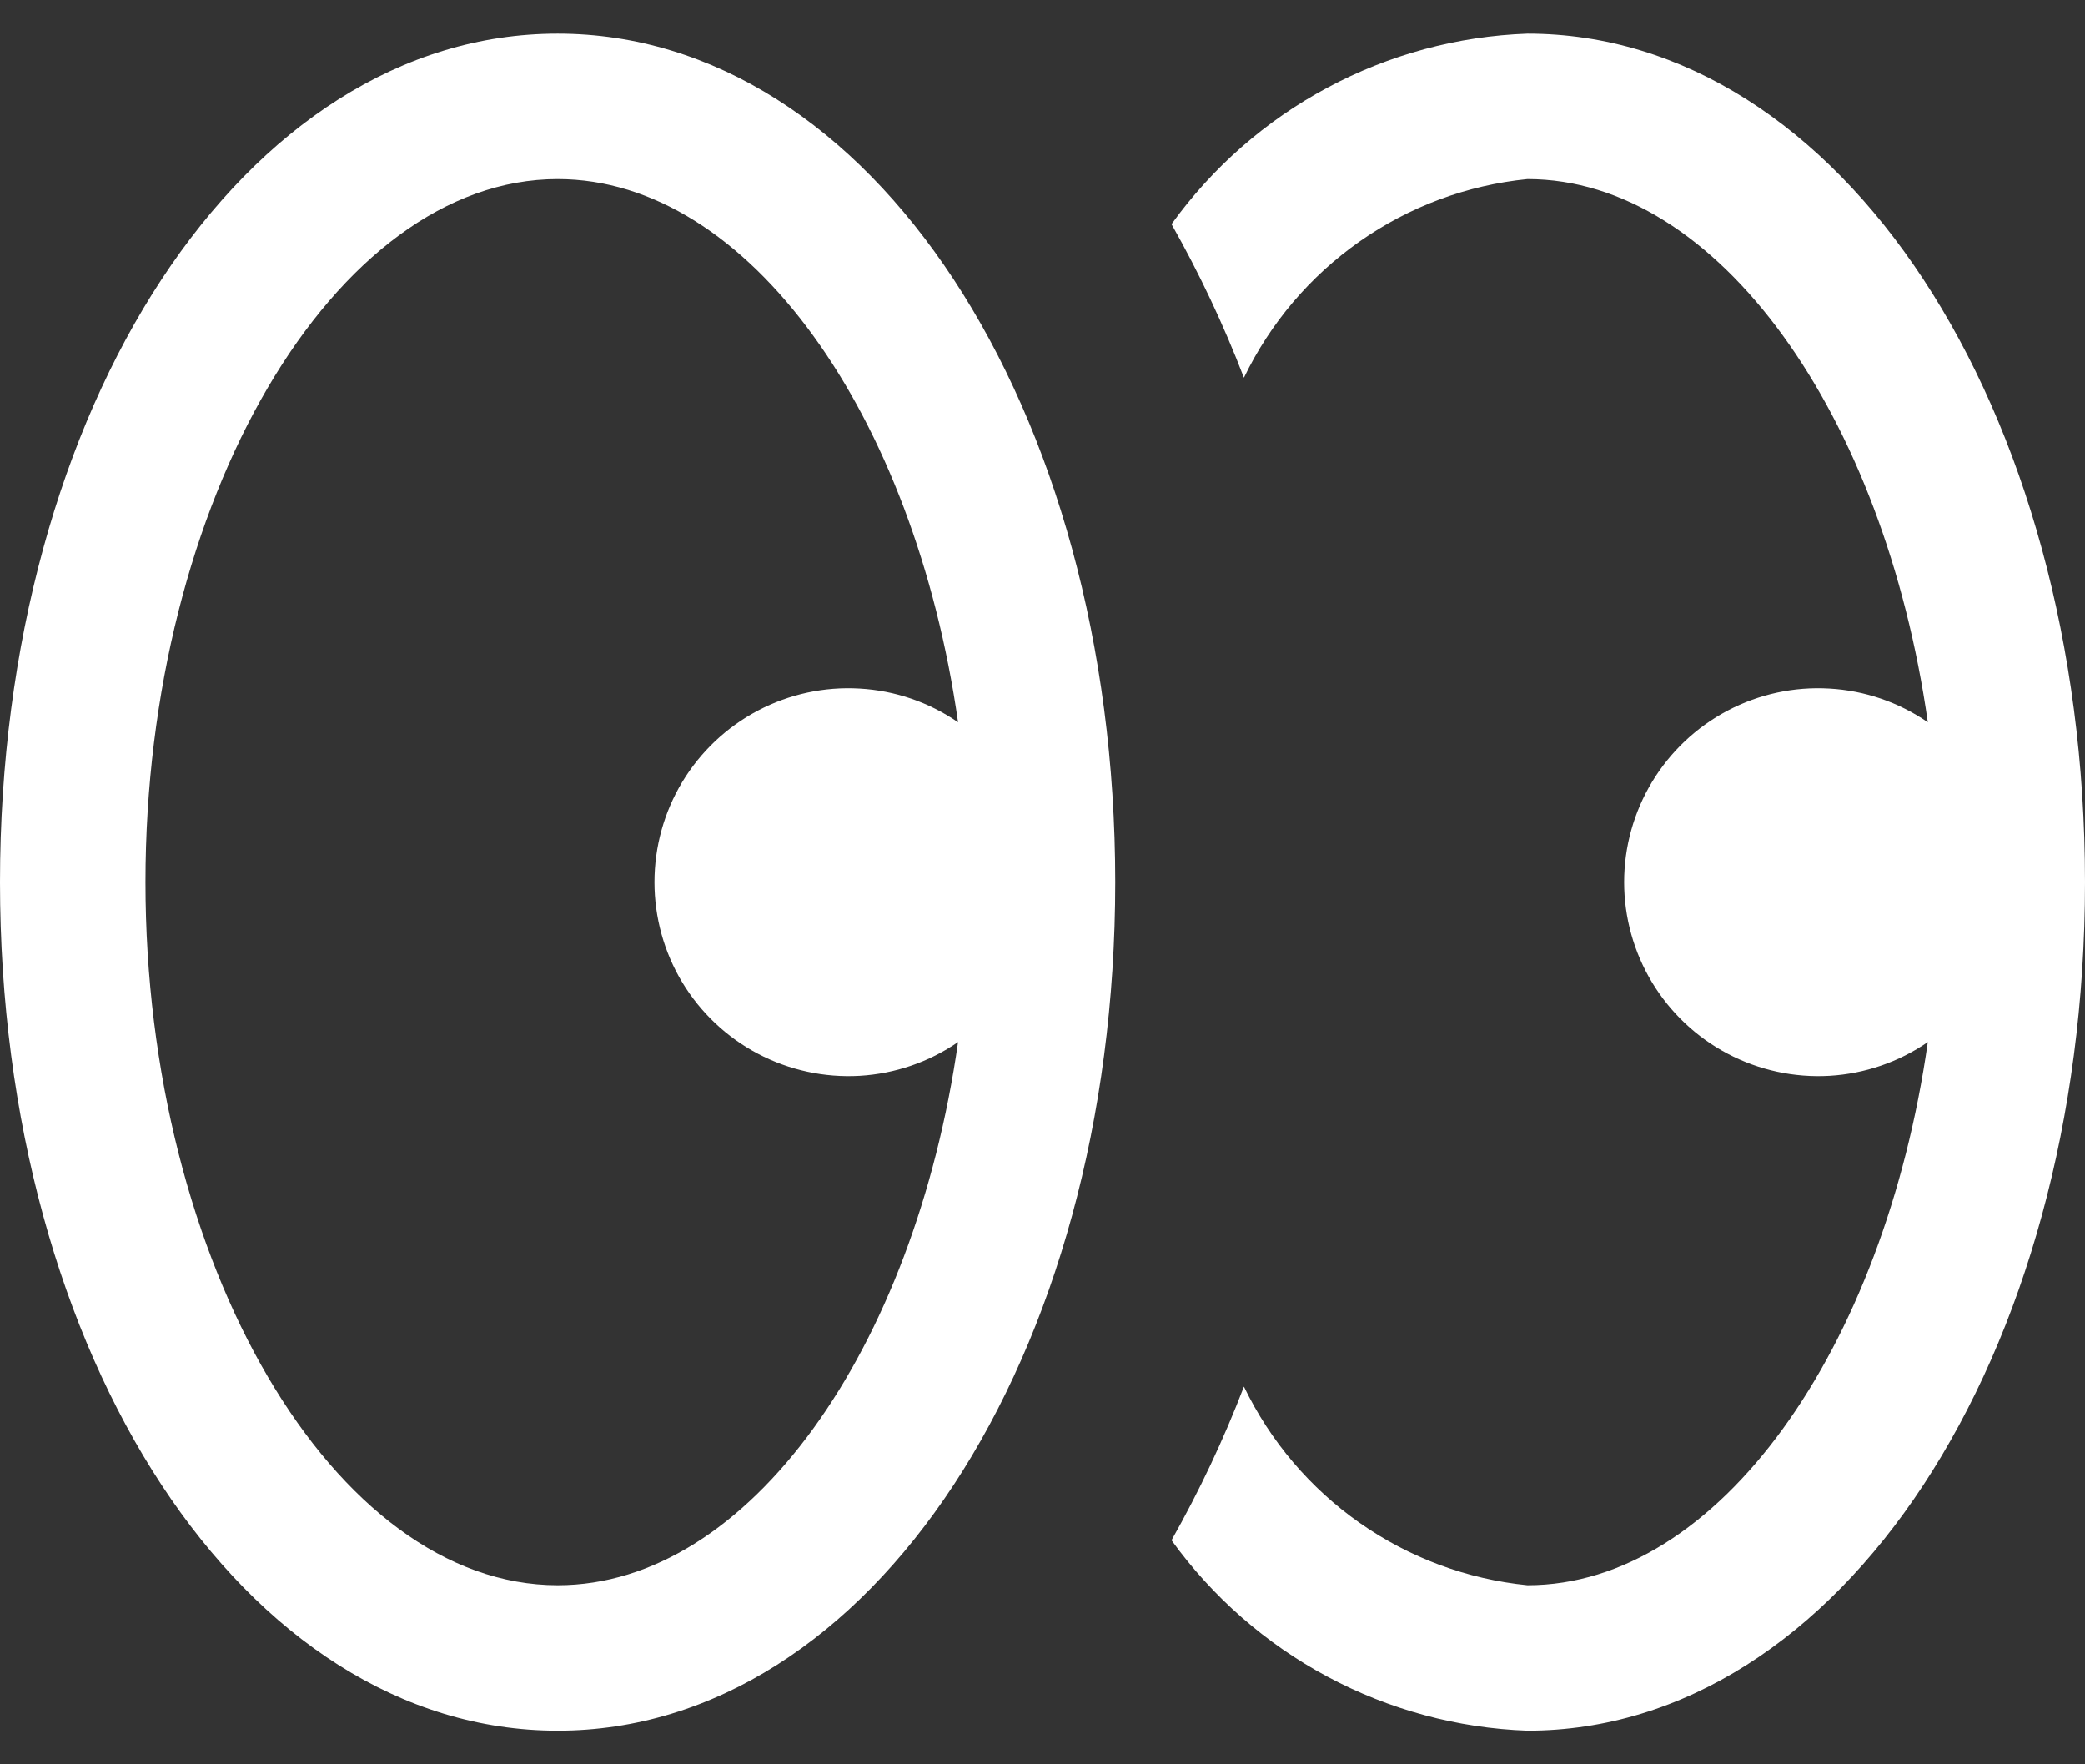
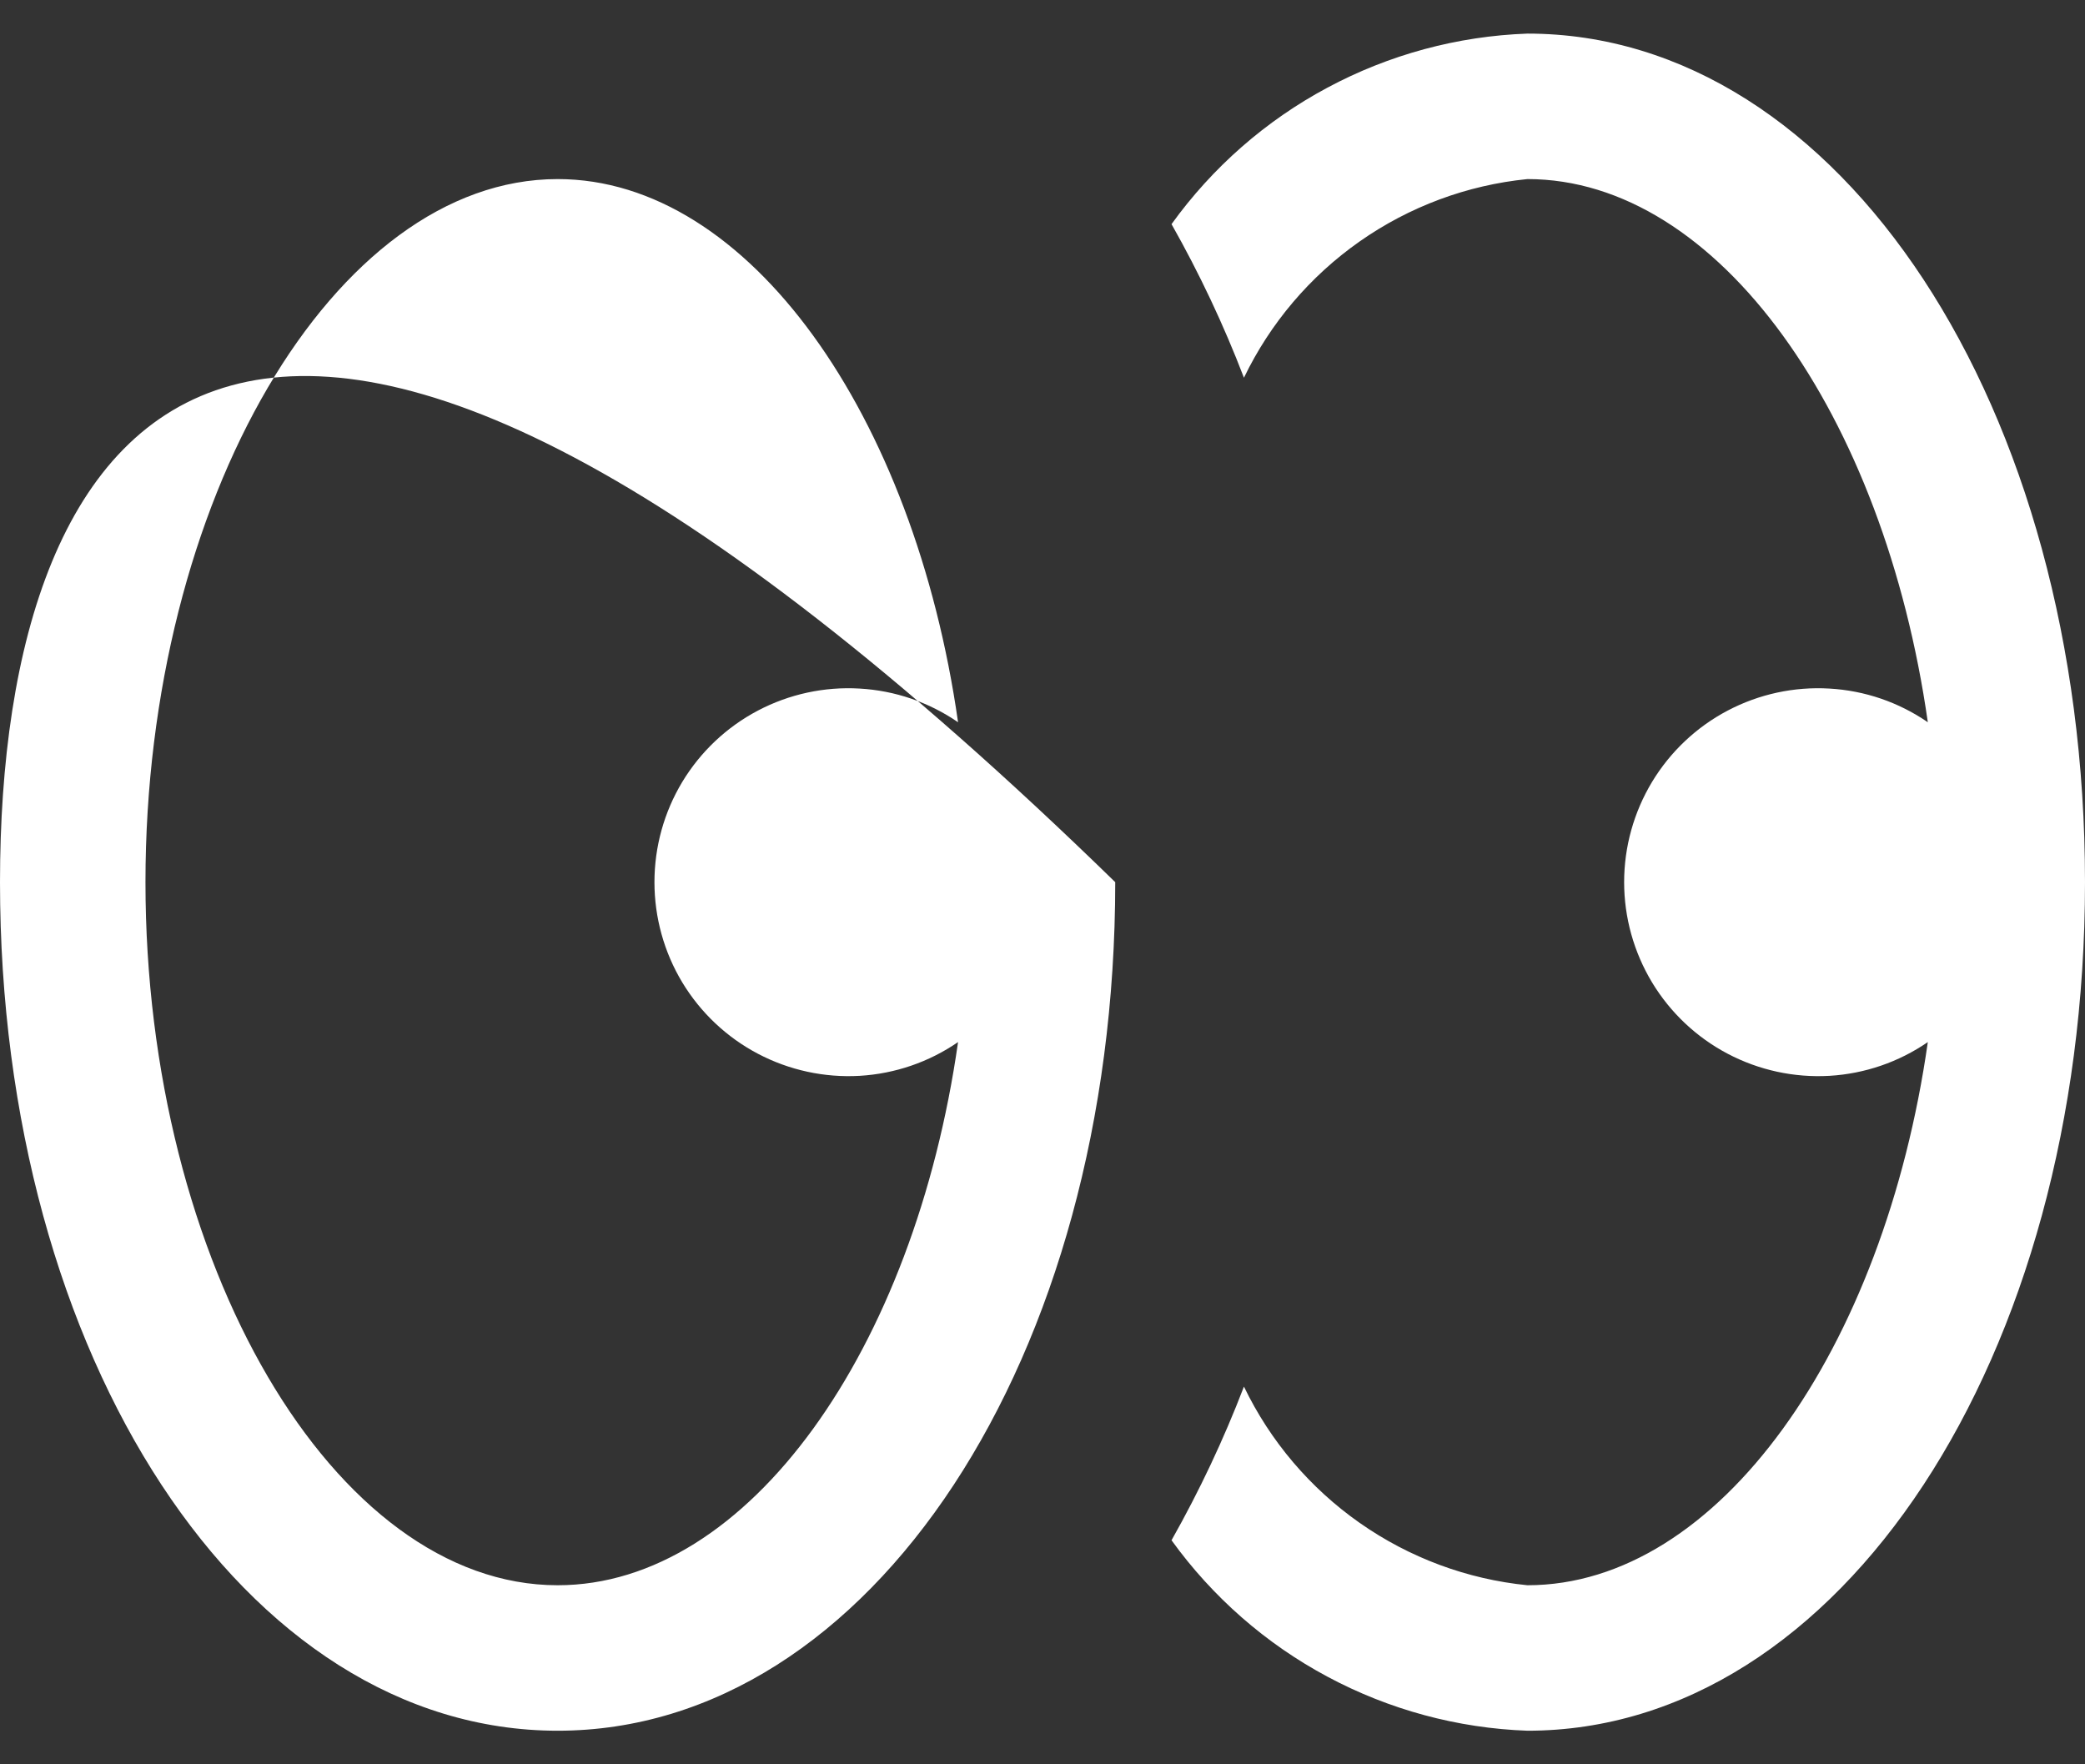
<svg xmlns="http://www.w3.org/2000/svg" width="26" height="22" viewBox="0 0 26 22" fill="none">
  <rect x="0" y="0" width="26" height="22" fill="#333333" stroke="none" />
-   <path d="M6.954 21.581C10.853 21.581 13.907 16.934 13.907 11C13.907 5.066 10.853 0.419 6.954 0.419C3.054 0.419 0 5.066 0 11C0 16.934 3.054 21.581 6.954 21.581ZM6.954 2.233C9.338 2.233 11.401 5.178 11.947 9.006C11.584 8.756 11.16 8.611 10.72 8.586C10.28 8.56 9.842 8.655 9.452 8.86C9.062 9.065 8.736 9.373 8.508 9.75C8.281 10.127 8.161 10.559 8.161 11C8.161 11.441 8.281 11.873 8.508 12.25C8.736 12.627 9.062 12.935 9.452 13.14C9.842 13.345 10.28 13.44 10.72 13.415C11.16 13.389 11.584 13.244 11.947 12.994C11.401 16.822 9.338 19.767 6.954 19.767C4.168 19.767 1.814 15.753 1.814 11C1.814 6.247 4.168 2.233 6.954 2.233ZM26 11C26 16.934 22.946 21.581 19.047 21.581C18.175 21.55 17.322 21.319 16.553 20.907C15.784 20.496 15.119 19.913 14.609 19.206C14.957 18.59 15.259 17.95 15.512 17.29C15.84 17.971 16.337 18.556 16.956 18.99C17.575 19.424 18.295 19.692 19.047 19.767C21.431 19.767 23.494 16.822 24.04 12.994C23.677 13.244 23.253 13.389 22.813 13.415C22.373 13.44 21.935 13.345 21.545 13.14C21.155 12.935 20.829 12.627 20.601 12.25C20.374 11.873 20.253 11.441 20.253 11C20.253 10.559 20.374 10.127 20.601 9.75C20.829 9.373 21.155 9.065 21.545 8.86C21.935 8.655 22.373 8.56 22.813 8.586C23.253 8.611 23.677 8.756 24.04 9.006C23.494 5.178 21.431 2.233 19.047 2.233C18.295 2.308 17.575 2.576 16.956 3.01C16.337 3.444 15.84 4.029 15.512 4.71C15.259 4.05 14.957 3.41 14.609 2.795C15.119 2.087 15.784 1.504 16.553 1.093C17.322 0.681 18.175 0.45 19.047 0.419C22.946 0.419 26 5.066 26 11Z" fill="white" />
+   <path d="M6.954 21.581C10.853 21.581 13.907 16.934 13.907 11C3.054 0.419 0 5.066 0 11C0 16.934 3.054 21.581 6.954 21.581ZM6.954 2.233C9.338 2.233 11.401 5.178 11.947 9.006C11.584 8.756 11.16 8.611 10.72 8.586C10.28 8.56 9.842 8.655 9.452 8.86C9.062 9.065 8.736 9.373 8.508 9.75C8.281 10.127 8.161 10.559 8.161 11C8.161 11.441 8.281 11.873 8.508 12.25C8.736 12.627 9.062 12.935 9.452 13.14C9.842 13.345 10.28 13.44 10.72 13.415C11.16 13.389 11.584 13.244 11.947 12.994C11.401 16.822 9.338 19.767 6.954 19.767C4.168 19.767 1.814 15.753 1.814 11C1.814 6.247 4.168 2.233 6.954 2.233ZM26 11C26 16.934 22.946 21.581 19.047 21.581C18.175 21.55 17.322 21.319 16.553 20.907C15.784 20.496 15.119 19.913 14.609 19.206C14.957 18.59 15.259 17.95 15.512 17.29C15.84 17.971 16.337 18.556 16.956 18.99C17.575 19.424 18.295 19.692 19.047 19.767C21.431 19.767 23.494 16.822 24.04 12.994C23.677 13.244 23.253 13.389 22.813 13.415C22.373 13.44 21.935 13.345 21.545 13.14C21.155 12.935 20.829 12.627 20.601 12.25C20.374 11.873 20.253 11.441 20.253 11C20.253 10.559 20.374 10.127 20.601 9.75C20.829 9.373 21.155 9.065 21.545 8.86C21.935 8.655 22.373 8.56 22.813 8.586C23.253 8.611 23.677 8.756 24.04 9.006C23.494 5.178 21.431 2.233 19.047 2.233C18.295 2.308 17.575 2.576 16.956 3.01C16.337 3.444 15.84 4.029 15.512 4.71C15.259 4.05 14.957 3.41 14.609 2.795C15.119 2.087 15.784 1.504 16.553 1.093C17.322 0.681 18.175 0.45 19.047 0.419C22.946 0.419 26 5.066 26 11Z" fill="white" />
</svg>